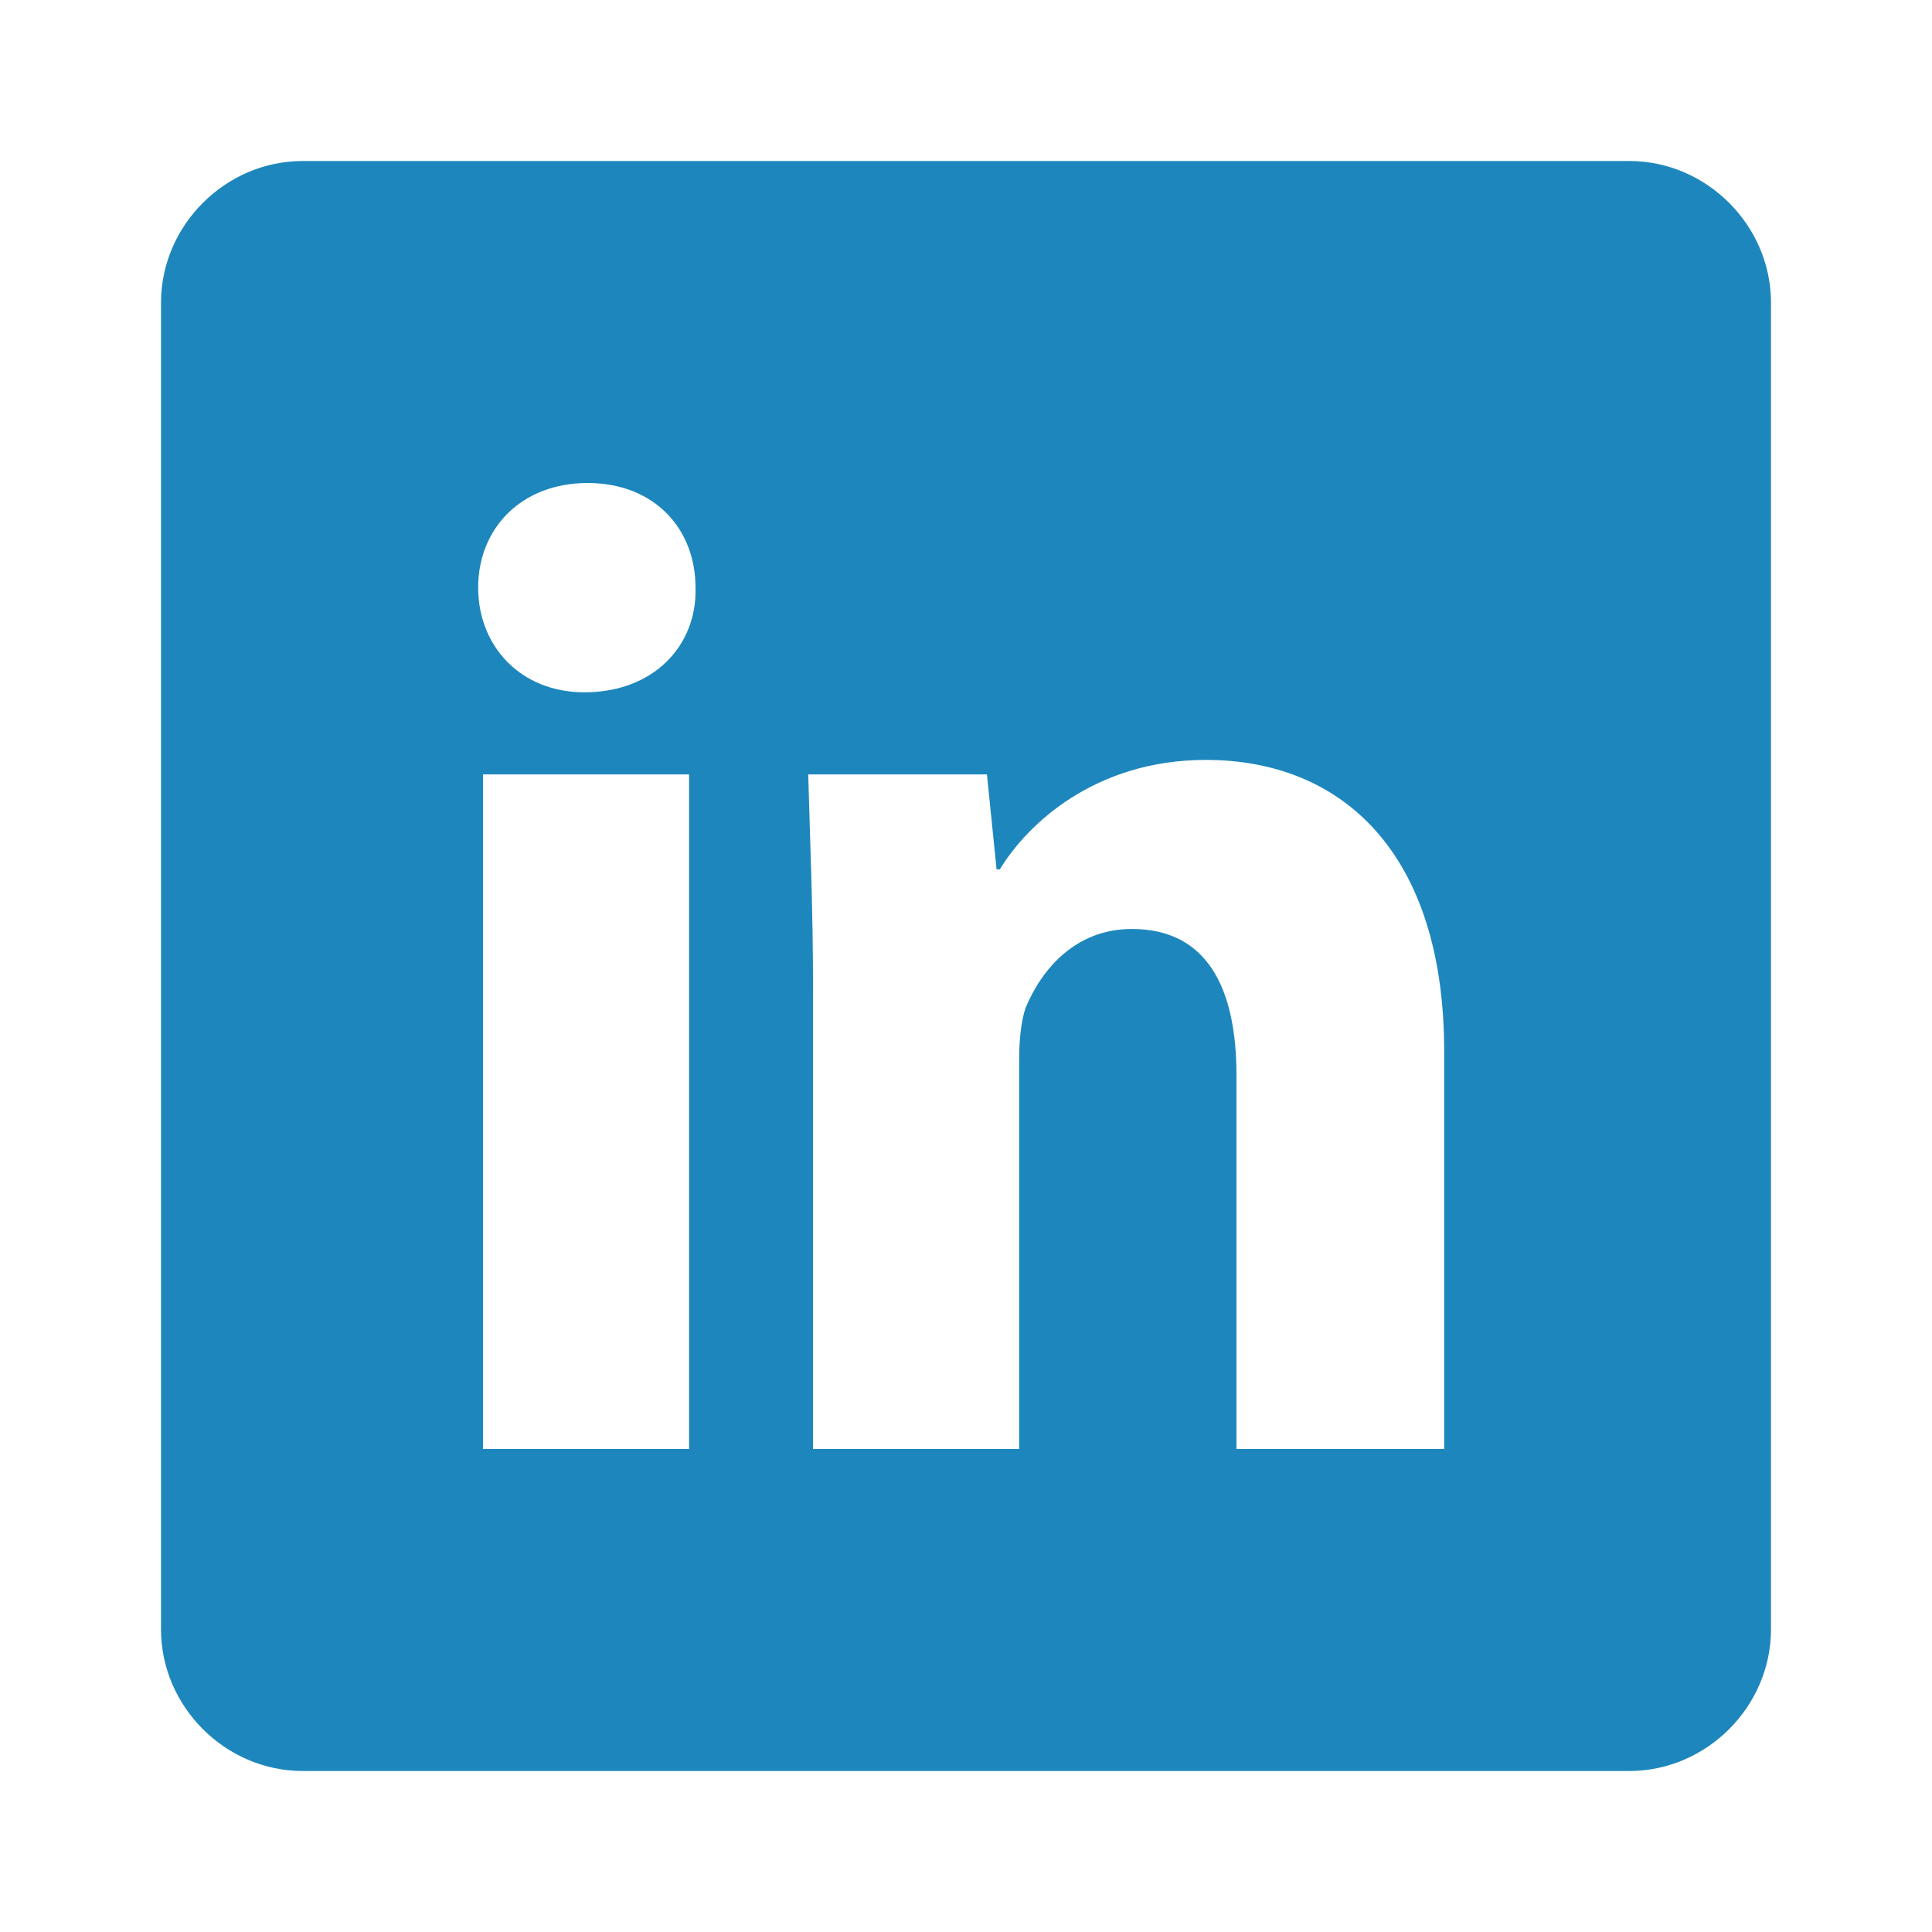
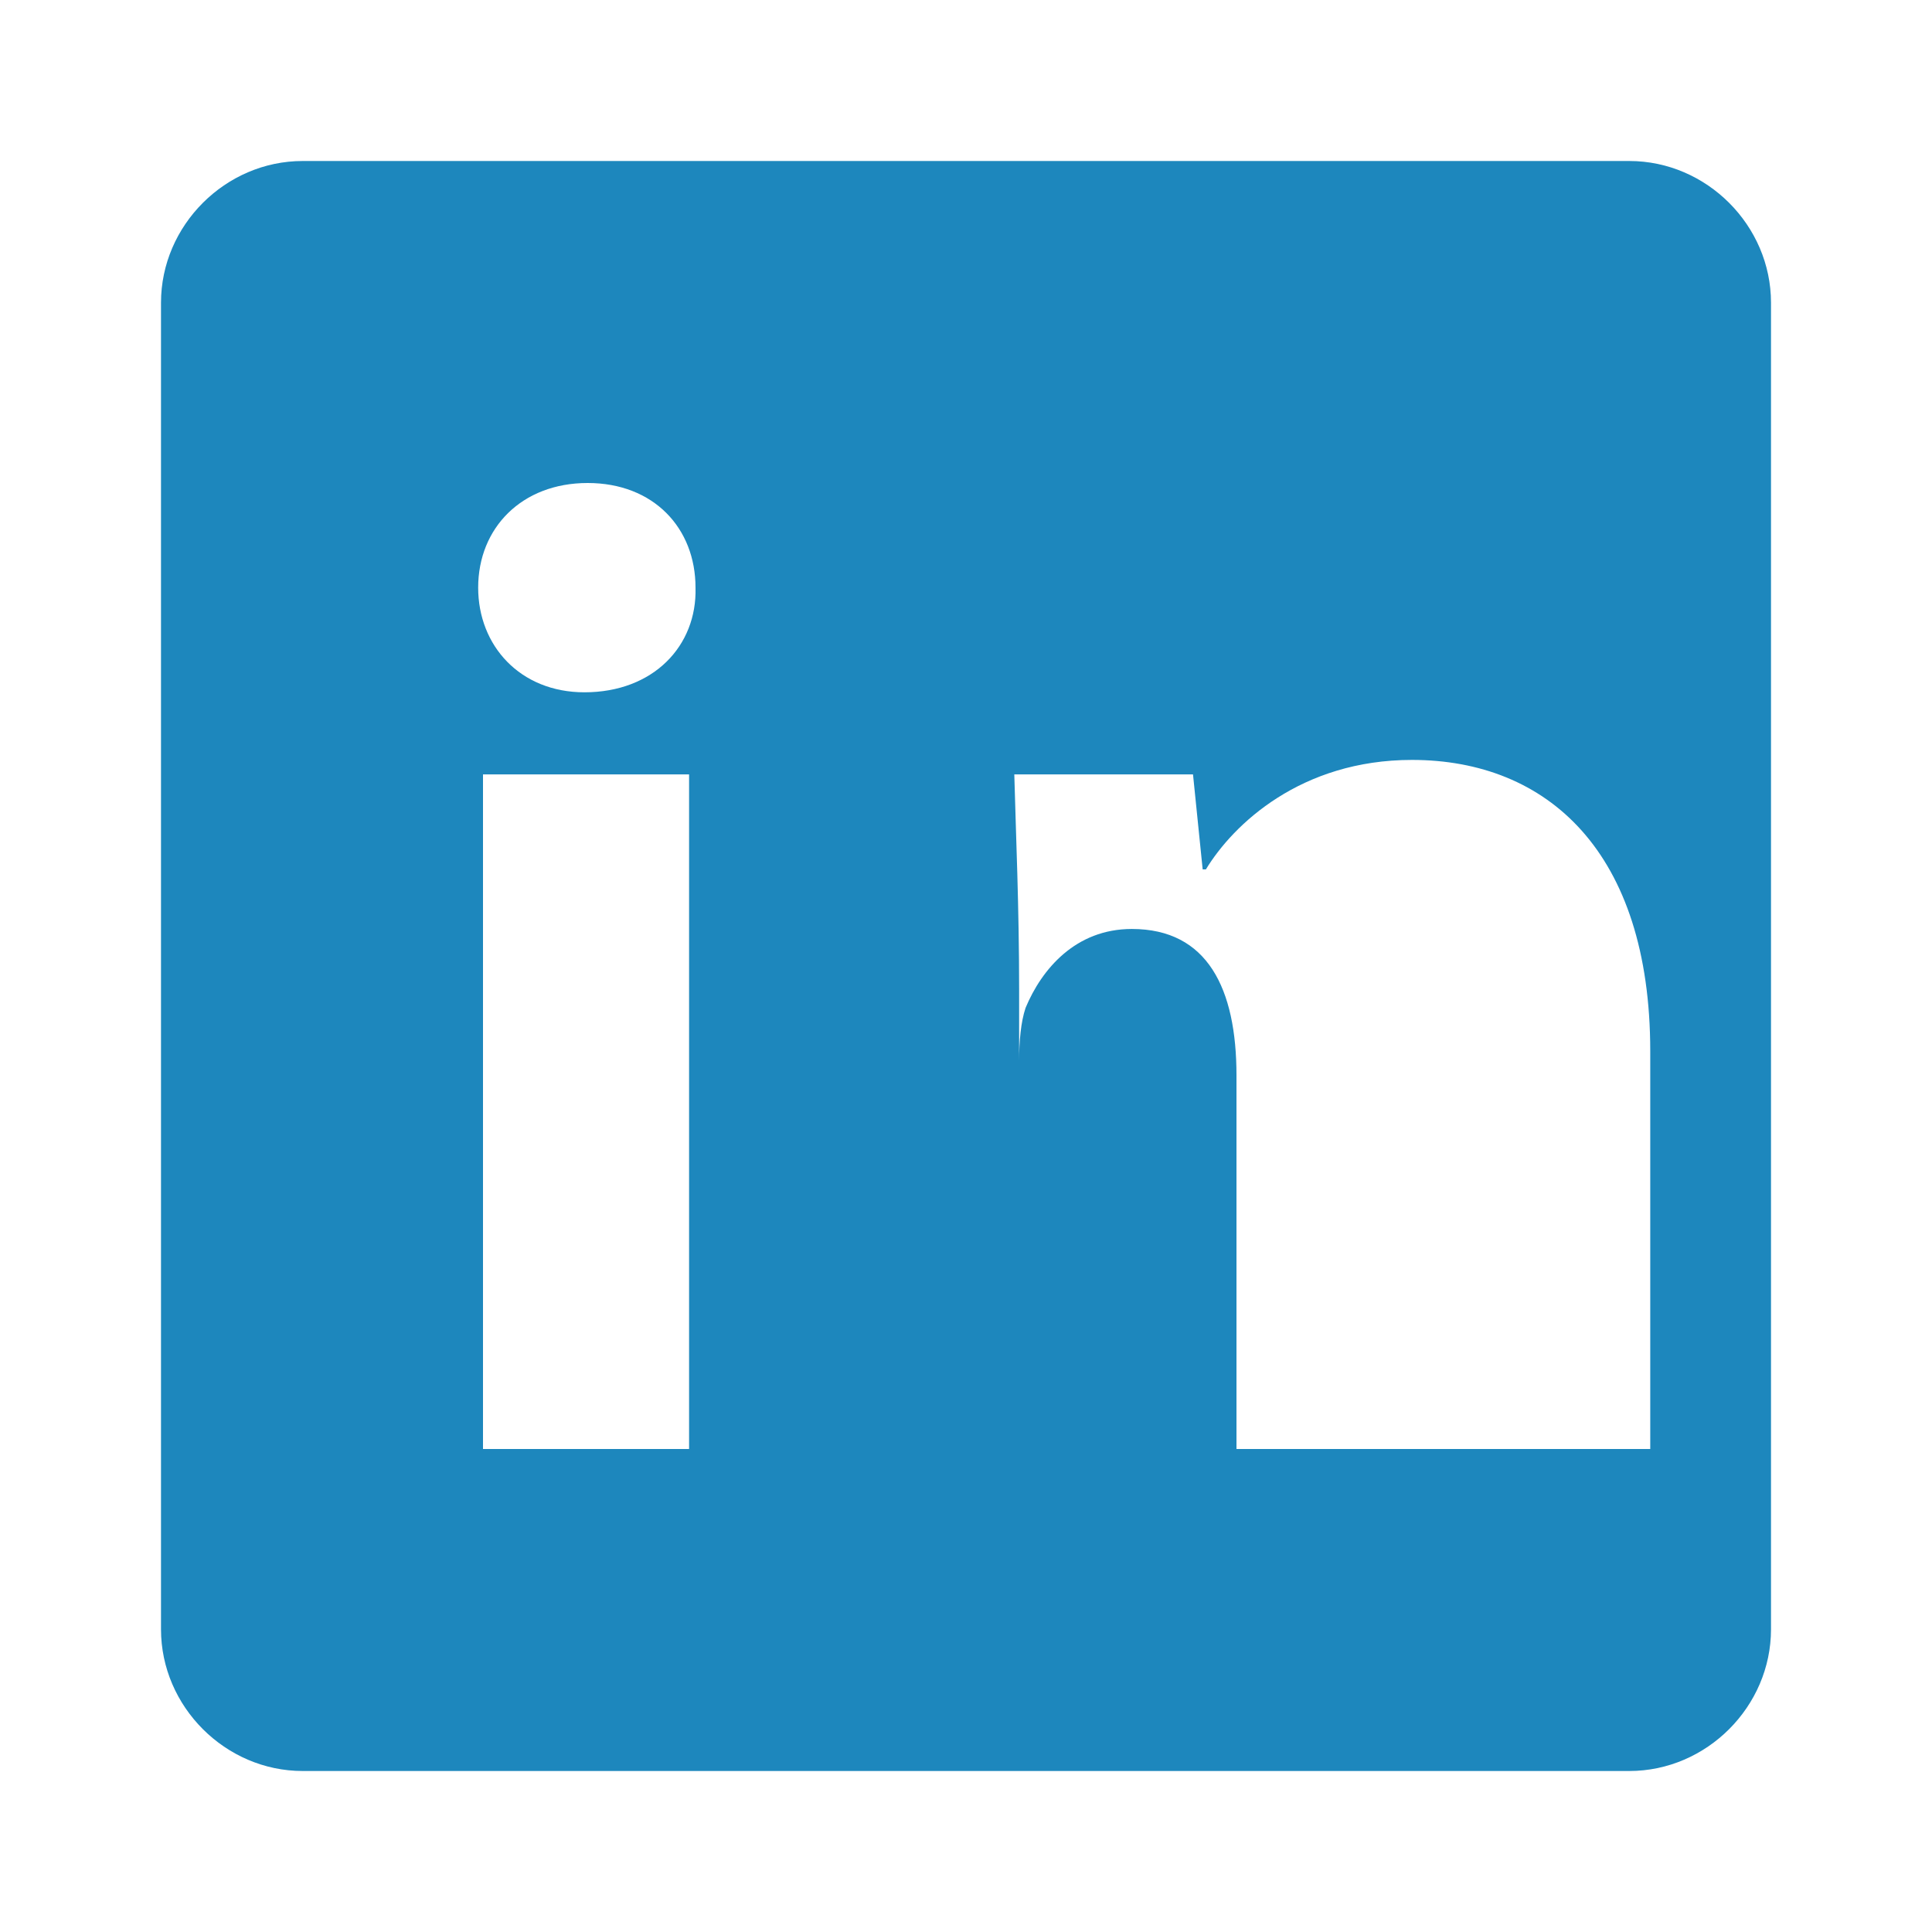
<svg xmlns="http://www.w3.org/2000/svg" viewBox="0 0 24 24">
-   <path d="m6 18v-8.38h2.56v8.38zm2.64-10.7c.02.72-.52 1.3-1.38 1.3-.8 0-1.32-.58-1.32-1.3 0-.74.54-1.3 1.36-1.3s1.34.56 1.34 1.3m6.72 10.7v-4.64c0-1.08-.36-1.82-1.3-1.82-.7 0-1.12.5-1.32.98-.06.18-.08.42-.08.66v4.82h-2.56v-5.7c0-1.04-.04-1.92-.06-2.68h2.22l.12 1.18h.04c.34-.56 1.18-1.36 2.56-1.36 1.68 0 2.96 1.14 2.96 3.62v4.94zm6.64-14.24c0-.96-.8-1.76-1.76-1.76h-16.48c-.96 0-1.76.8-1.76 1.76v16.48c0 .96.8 1.76 1.76 1.76h16.48c.96 0 1.76-.8 1.76-1.76z" fill="#1d87bd" />
+   <path d="m6 18v-8.38h2.56v8.38zm2.64-10.7c.02.72-.52 1.3-1.38 1.3-.8 0-1.32-.58-1.32-1.3 0-.74.54-1.3 1.36-1.3s1.34.56 1.34 1.3m6.72 10.7v-4.64c0-1.08-.36-1.82-1.3-1.82-.7 0-1.12.5-1.32.98-.06.18-.08.42-.08.66v4.82v-5.7c0-1.04-.04-1.92-.06-2.68h2.22l.12 1.18h.04c.34-.56 1.18-1.36 2.56-1.36 1.68 0 2.96 1.14 2.96 3.62v4.94zm6.64-14.24c0-.96-.8-1.76-1.76-1.76h-16.48c-.96 0-1.76.8-1.76 1.76v16.48c0 .96.8 1.76 1.76 1.76h16.48c.96 0 1.76-.8 1.76-1.76z" fill="#1d87bd" />
</svg>